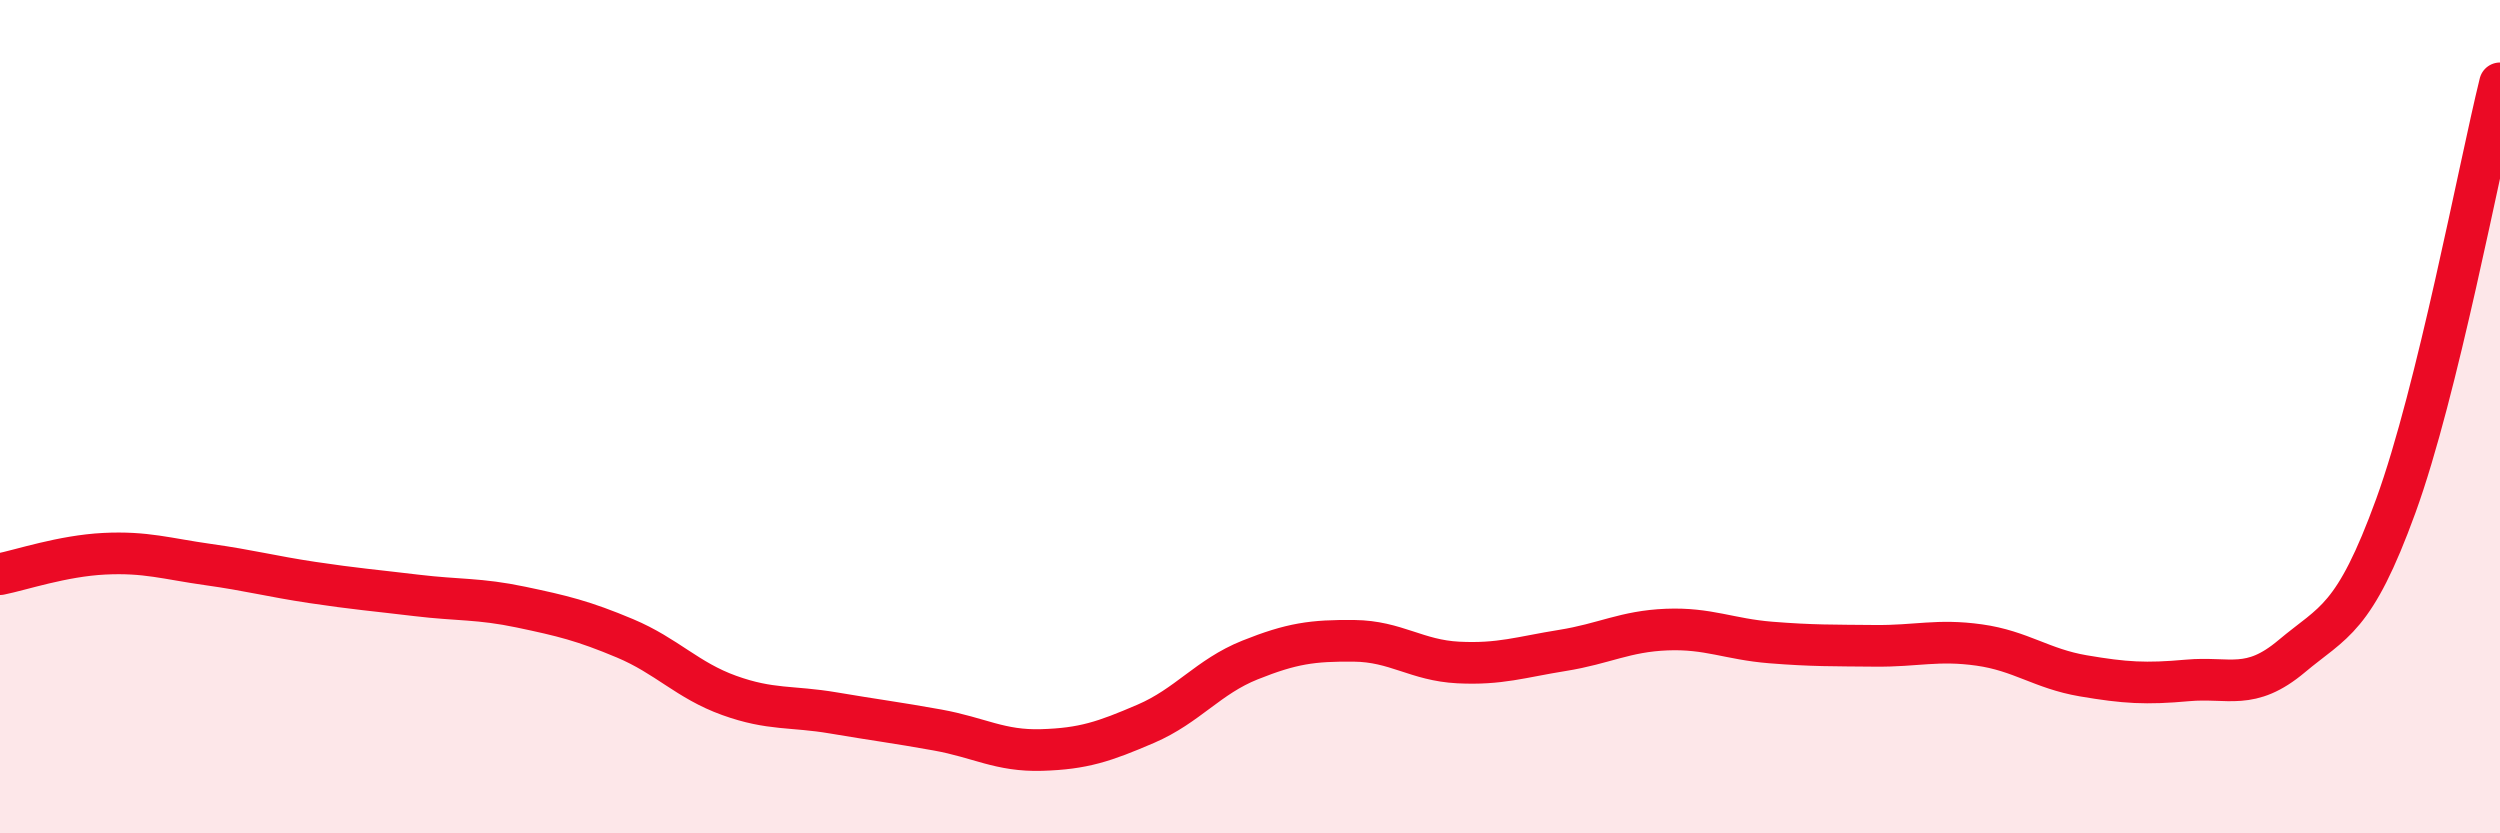
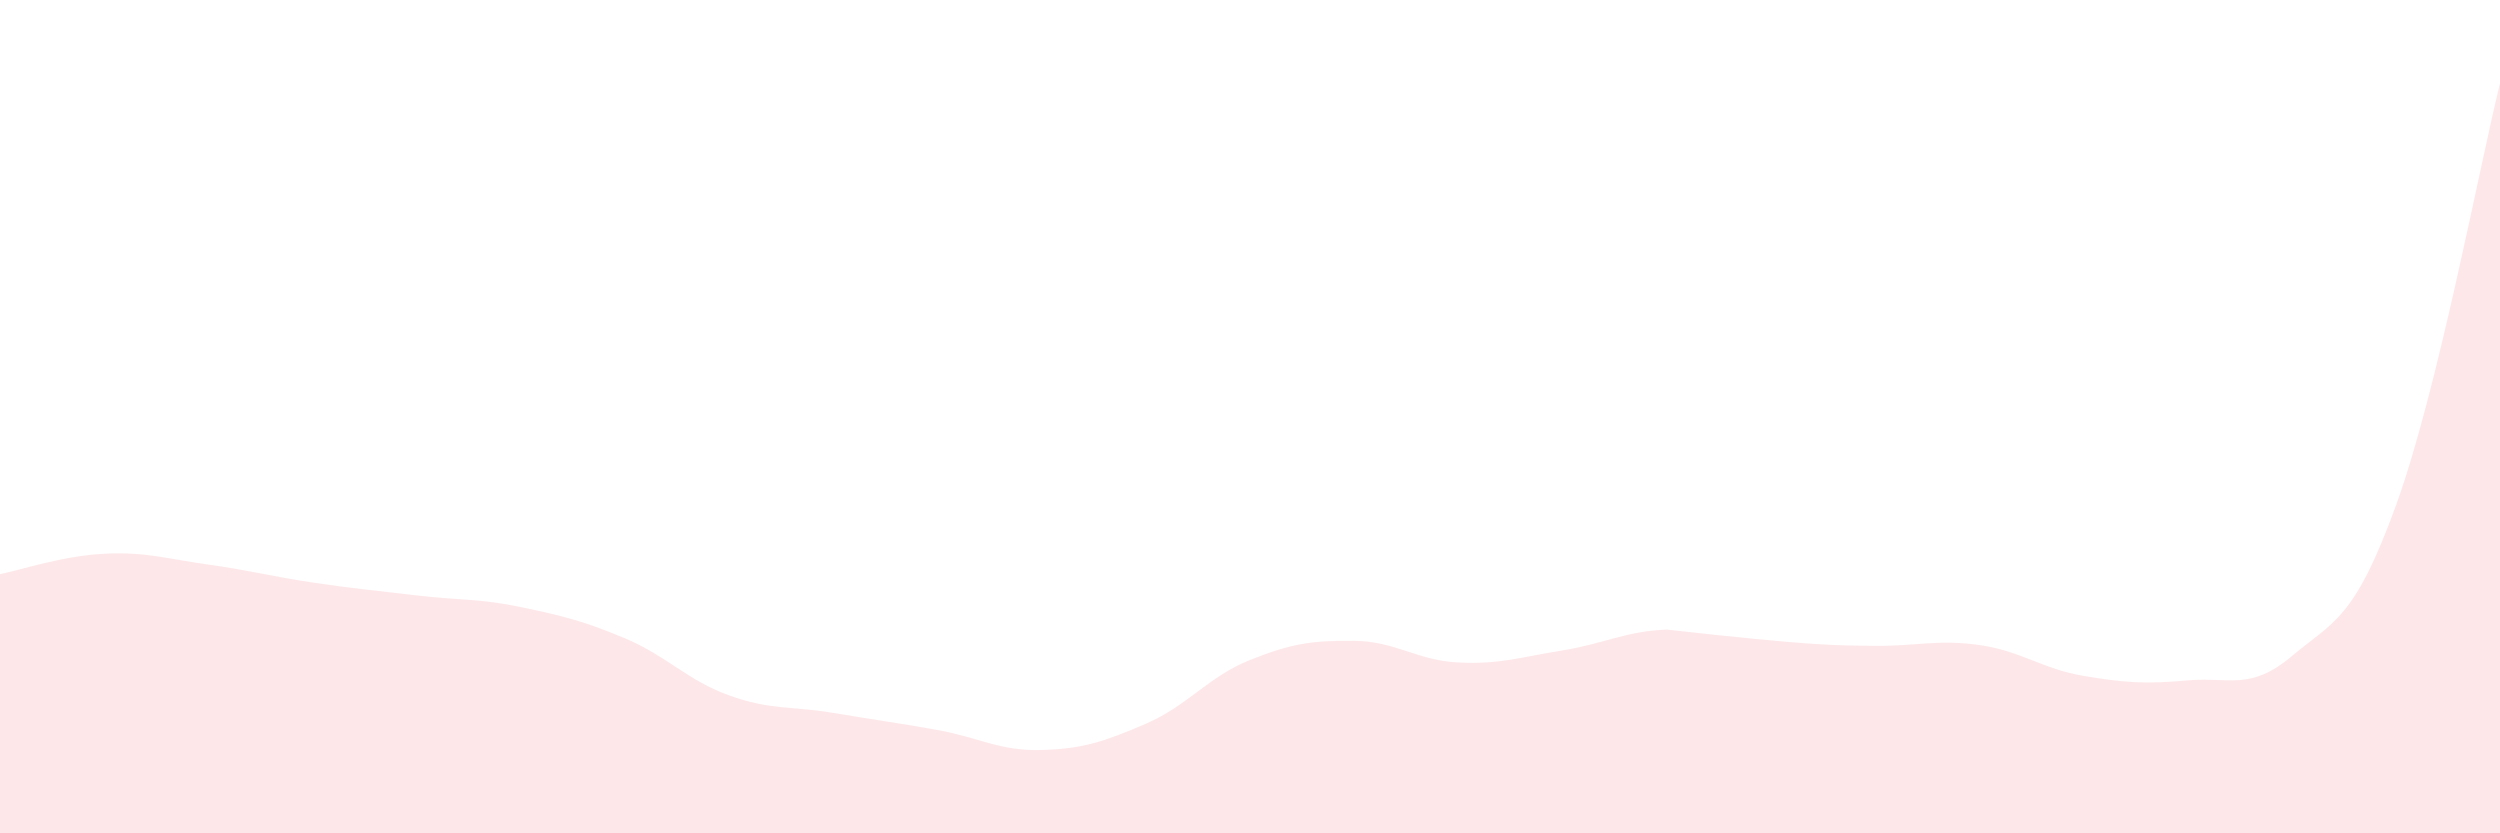
<svg xmlns="http://www.w3.org/2000/svg" width="60" height="20" viewBox="0 0 60 20">
-   <path d="M 0,13.78 C 0.5,13.68 1.5,13.34 2.5,13.29 C 3.5,13.24 4,13.41 5,13.55 C 6,13.69 6.5,13.83 7.5,13.98 C 8.5,14.13 9,14.17 10,14.29 C 11,14.41 11.5,14.36 12.5,14.57 C 13.5,14.78 14,14.9 15,15.32 C 16,15.74 16.5,16.33 17.5,16.69 C 18.5,17.05 19,16.94 20,17.11 C 21,17.28 21.5,17.34 22.5,17.52 C 23.5,17.7 24,18.03 25,18 C 26,17.97 26.5,17.8 27.5,17.37 C 28.5,16.94 29,16.24 30,15.84 C 31,15.44 31.5,15.37 32.5,15.38 C 33.5,15.39 34,15.85 35,15.9 C 36,15.95 36.5,15.77 37.5,15.61 C 38.5,15.45 39,15.15 40,15.11 C 41,15.07 41.5,15.34 42.5,15.42 C 43.5,15.5 44,15.49 45,15.5 C 46,15.51 46.5,15.34 47.5,15.48 C 48.5,15.62 49,16.05 50,16.22 C 51,16.39 51.5,16.42 52.5,16.33 C 53.5,16.24 54,16.59 55,15.75 C 56,14.91 56.5,14.89 57.5,12.14 C 58.5,9.39 59.5,4.03 60,2L60 20L0 20Z" fill="#EB0A25" opacity="0.1" stroke-linecap="round" stroke-linejoin="round" />
-   <path d="M 0,13.78 C 0.5,13.68 1.5,13.34 2.5,13.29 C 3.5,13.24 4,13.41 5,13.55 C 6,13.69 6.5,13.83 7.5,13.98 C 8.5,14.13 9,14.17 10,14.29 C 11,14.41 11.5,14.36 12.5,14.57 C 13.5,14.78 14,14.9 15,15.32 C 16,15.74 16.5,16.33 17.5,16.69 C 18.5,17.05 19,16.94 20,17.11 C 21,17.28 21.5,17.34 22.5,17.52 C 23.5,17.7 24,18.03 25,18 C 26,17.97 26.5,17.8 27.5,17.37 C 28.5,16.94 29,16.24 30,15.84 C 31,15.44 31.5,15.37 32.5,15.38 C 33.5,15.39 34,15.85 35,15.9 C 36,15.95 36.5,15.77 37.5,15.61 C 38.5,15.45 39,15.15 40,15.11 C 41,15.07 41.5,15.34 42.5,15.42 C 43.5,15.5 44,15.49 45,15.5 C 46,15.51 46.5,15.34 47.5,15.48 C 48.5,15.62 49,16.05 50,16.22 C 51,16.39 51.5,16.42 52.5,16.33 C 53.5,16.24 54,16.59 55,15.75 C 56,14.91 56.5,14.89 57.5,12.14 C 58.5,9.39 59.5,4.03 60,2" stroke="#EB0A25" stroke-width="1" fill="none" stroke-linecap="round" stroke-linejoin="round" />
+   <path d="M 0,13.78 C 0.5,13.68 1.5,13.34 2.5,13.29 C 3.5,13.24 4,13.41 5,13.55 C 6,13.69 6.5,13.83 7.5,13.98 C 8.5,14.13 9,14.17 10,14.29 C 11,14.41 11.5,14.36 12.5,14.57 C 13.5,14.78 14,14.9 15,15.32 C 16,15.74 16.5,16.33 17.5,16.69 C 18.5,17.05 19,16.94 20,17.11 C 21,17.28 21.5,17.34 22.5,17.52 C 23.5,17.7 24,18.03 25,18 C 26,17.97 26.5,17.8 27.5,17.37 C 28.5,16.94 29,16.24 30,15.84 C 31,15.44 31.5,15.37 32.5,15.38 C 33.5,15.39 34,15.85 35,15.9 C 36,15.95 36.5,15.77 37.5,15.61 C 38.5,15.45 39,15.15 40,15.11 C 43.5,15.5 44,15.49 45,15.5 C 46,15.51 46.5,15.34 47.5,15.48 C 48.5,15.62 49,16.05 50,16.22 C 51,16.39 51.5,16.42 52.5,16.33 C 53.5,16.24 54,16.59 55,15.75 C 56,14.91 56.5,14.89 57.5,12.14 C 58.5,9.39 59.5,4.03 60,2L60 20L0 20Z" fill="#EB0A25" opacity="0.1" stroke-linecap="round" stroke-linejoin="round" />
</svg>